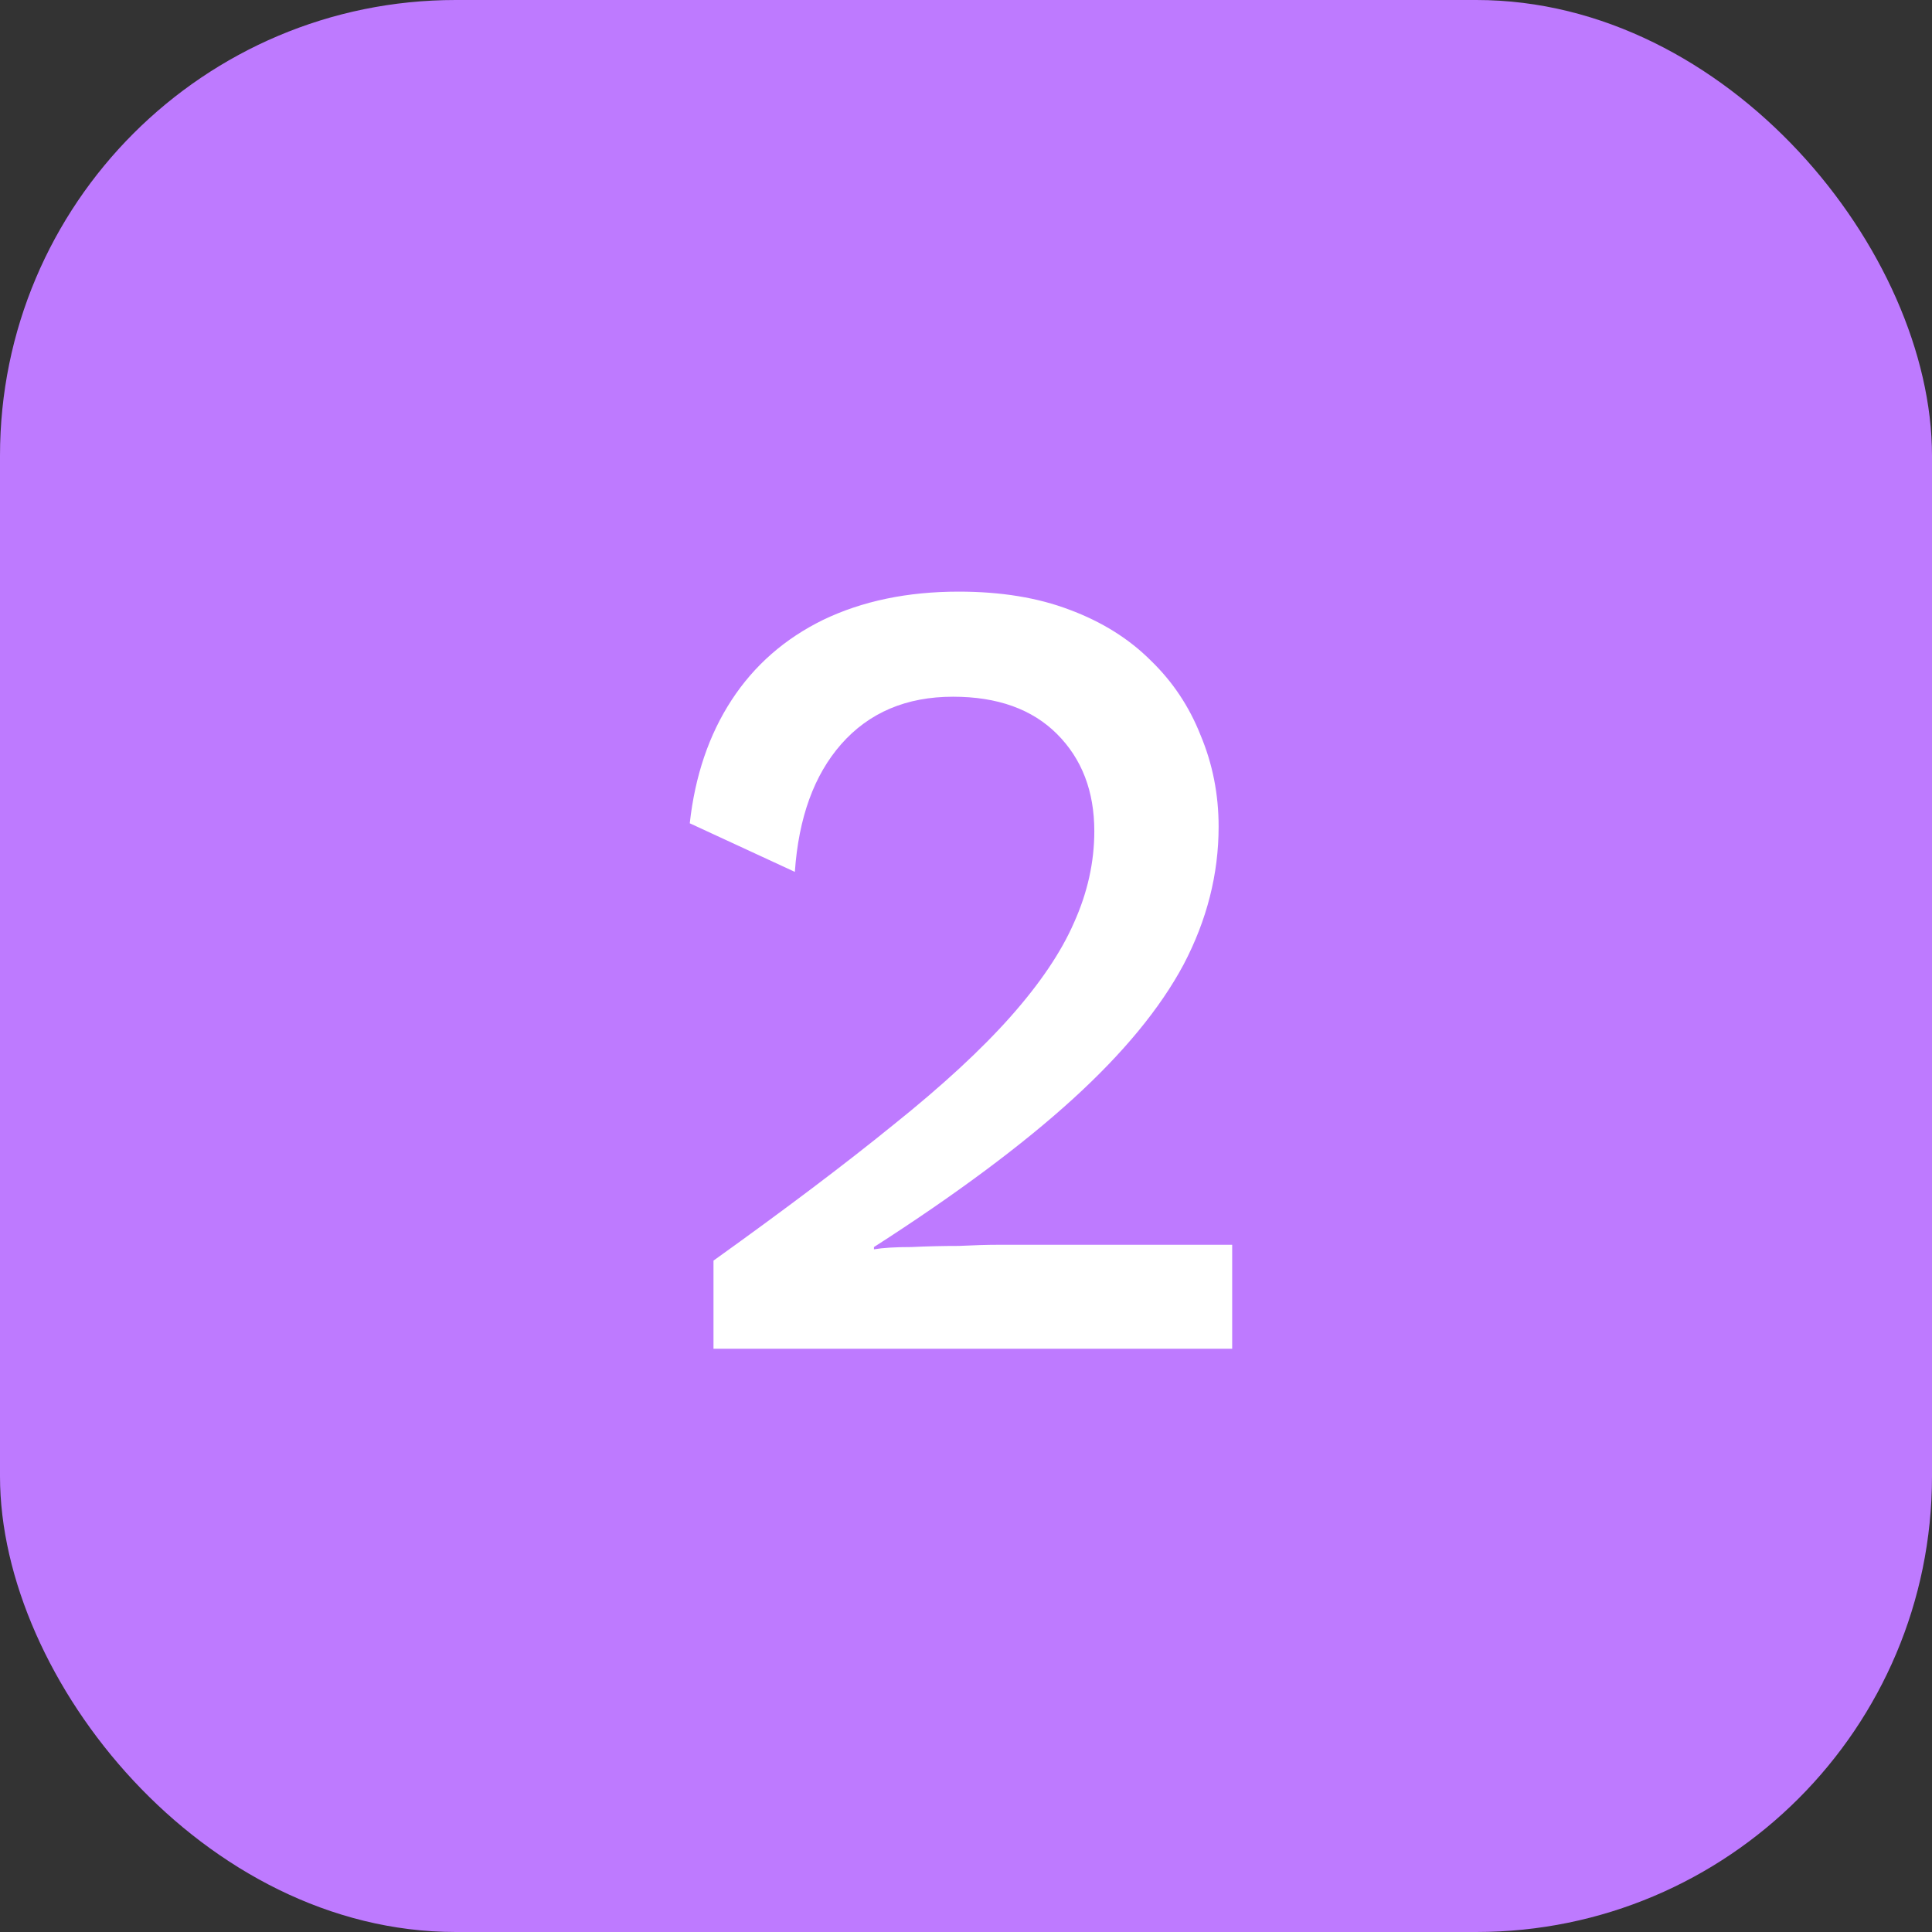
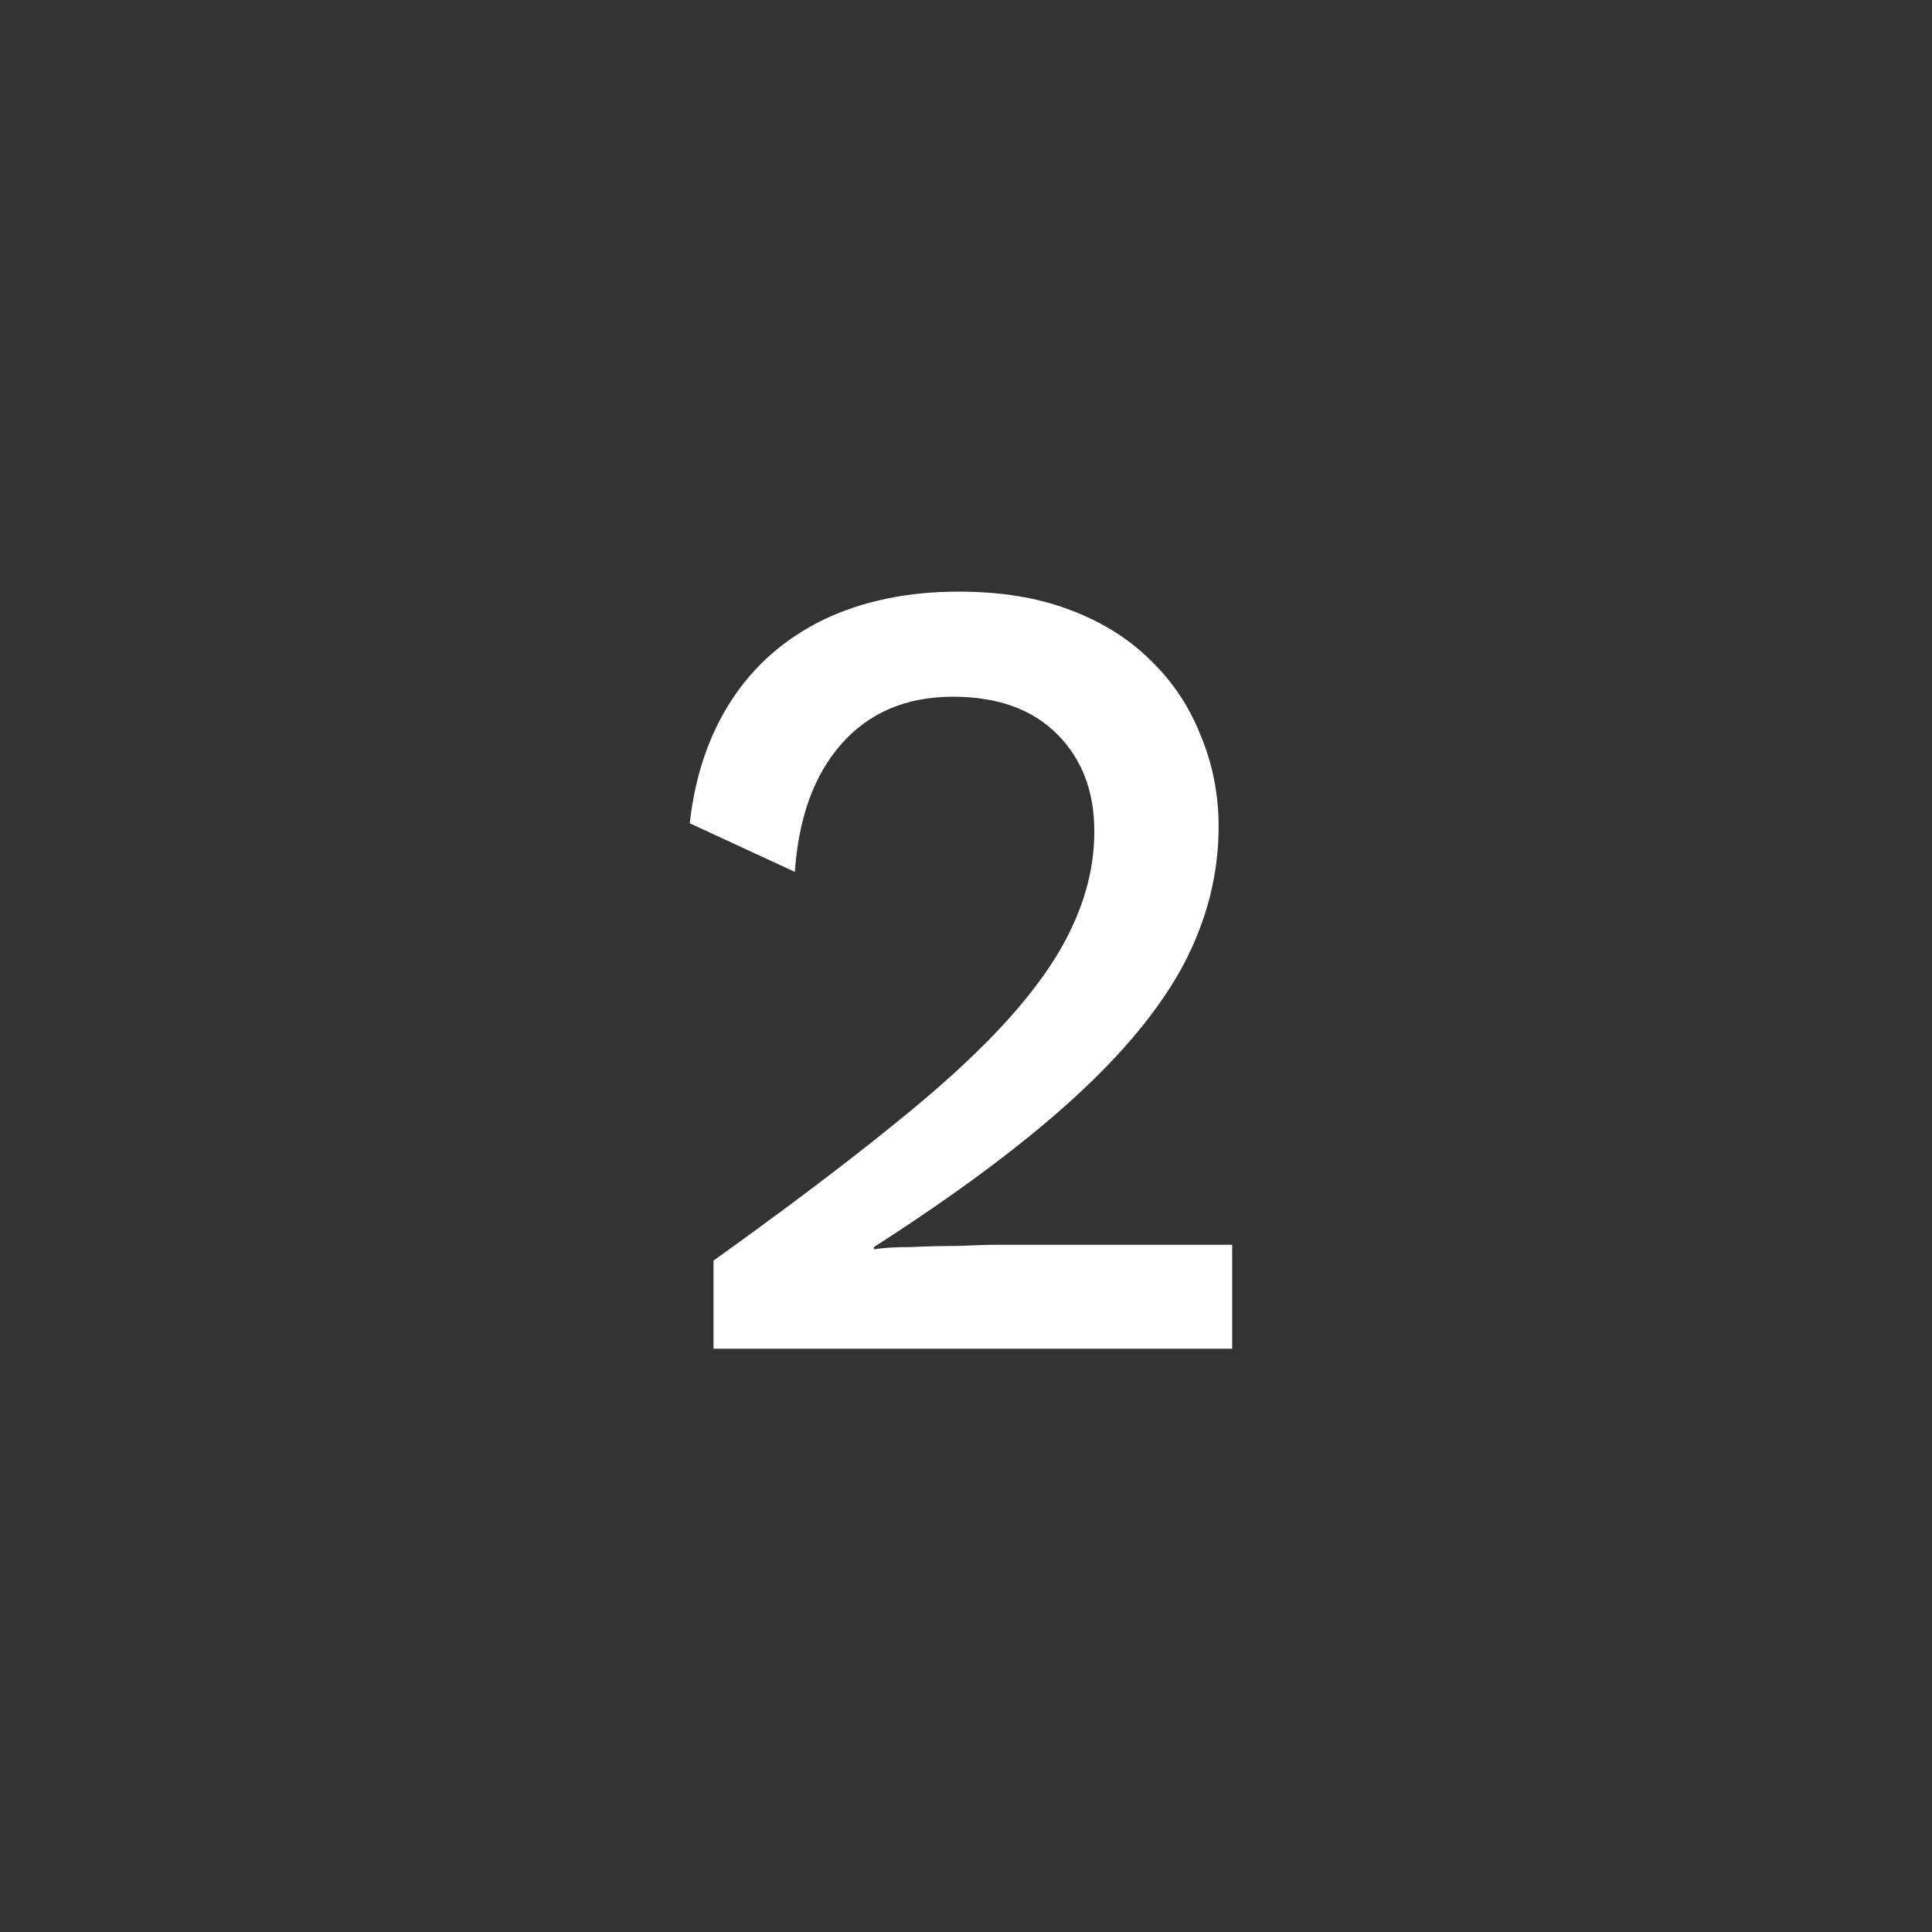
<svg xmlns="http://www.w3.org/2000/svg" width="106" height="106" viewBox="0 0 106 106" fill="none">
  <rect x="0" y="0" width="106" height="106" fill="#333333" stroke="none" />
-   <rect width="106" height="106" rx="25" fill="#BE7AFF" />
  <path d="M39.146 74V69.164C43.072 66.353 46.358 63.873 49.004 61.724C51.69 59.575 53.84 57.591 55.452 55.772C57.064 53.953 58.221 52.238 58.924 50.626C59.668 48.973 60.04 47.299 60.04 45.604C60.04 43.413 59.358 41.636 57.994 40.272C56.63 38.908 54.728 38.226 52.29 38.226C49.727 38.226 47.681 39.094 46.152 40.83C44.664 42.525 43.816 44.86 43.61 47.836L37.844 45.17C38.133 42.566 38.898 40.313 40.138 38.412C41.378 36.511 43.052 35.043 45.16 34.01C47.309 32.977 49.789 32.46 52.6 32.46C54.914 32.46 56.94 32.791 58.676 33.452C60.453 34.113 61.941 35.043 63.14 36.242C64.338 37.399 65.248 38.763 65.868 40.334C66.529 41.905 66.86 43.579 66.86 45.356C66.86 47.96 66.219 50.481 64.938 52.92C63.656 55.317 61.631 57.777 58.862 60.298C56.092 62.819 52.455 65.527 47.95 68.42V68.544C48.446 68.461 49.128 68.42 49.996 68.42C50.864 68.379 51.732 68.358 52.6 68.358C53.468 68.317 54.17 68.296 54.708 68.296H67.604V74H39.146Z" fill="white" />
</svg>